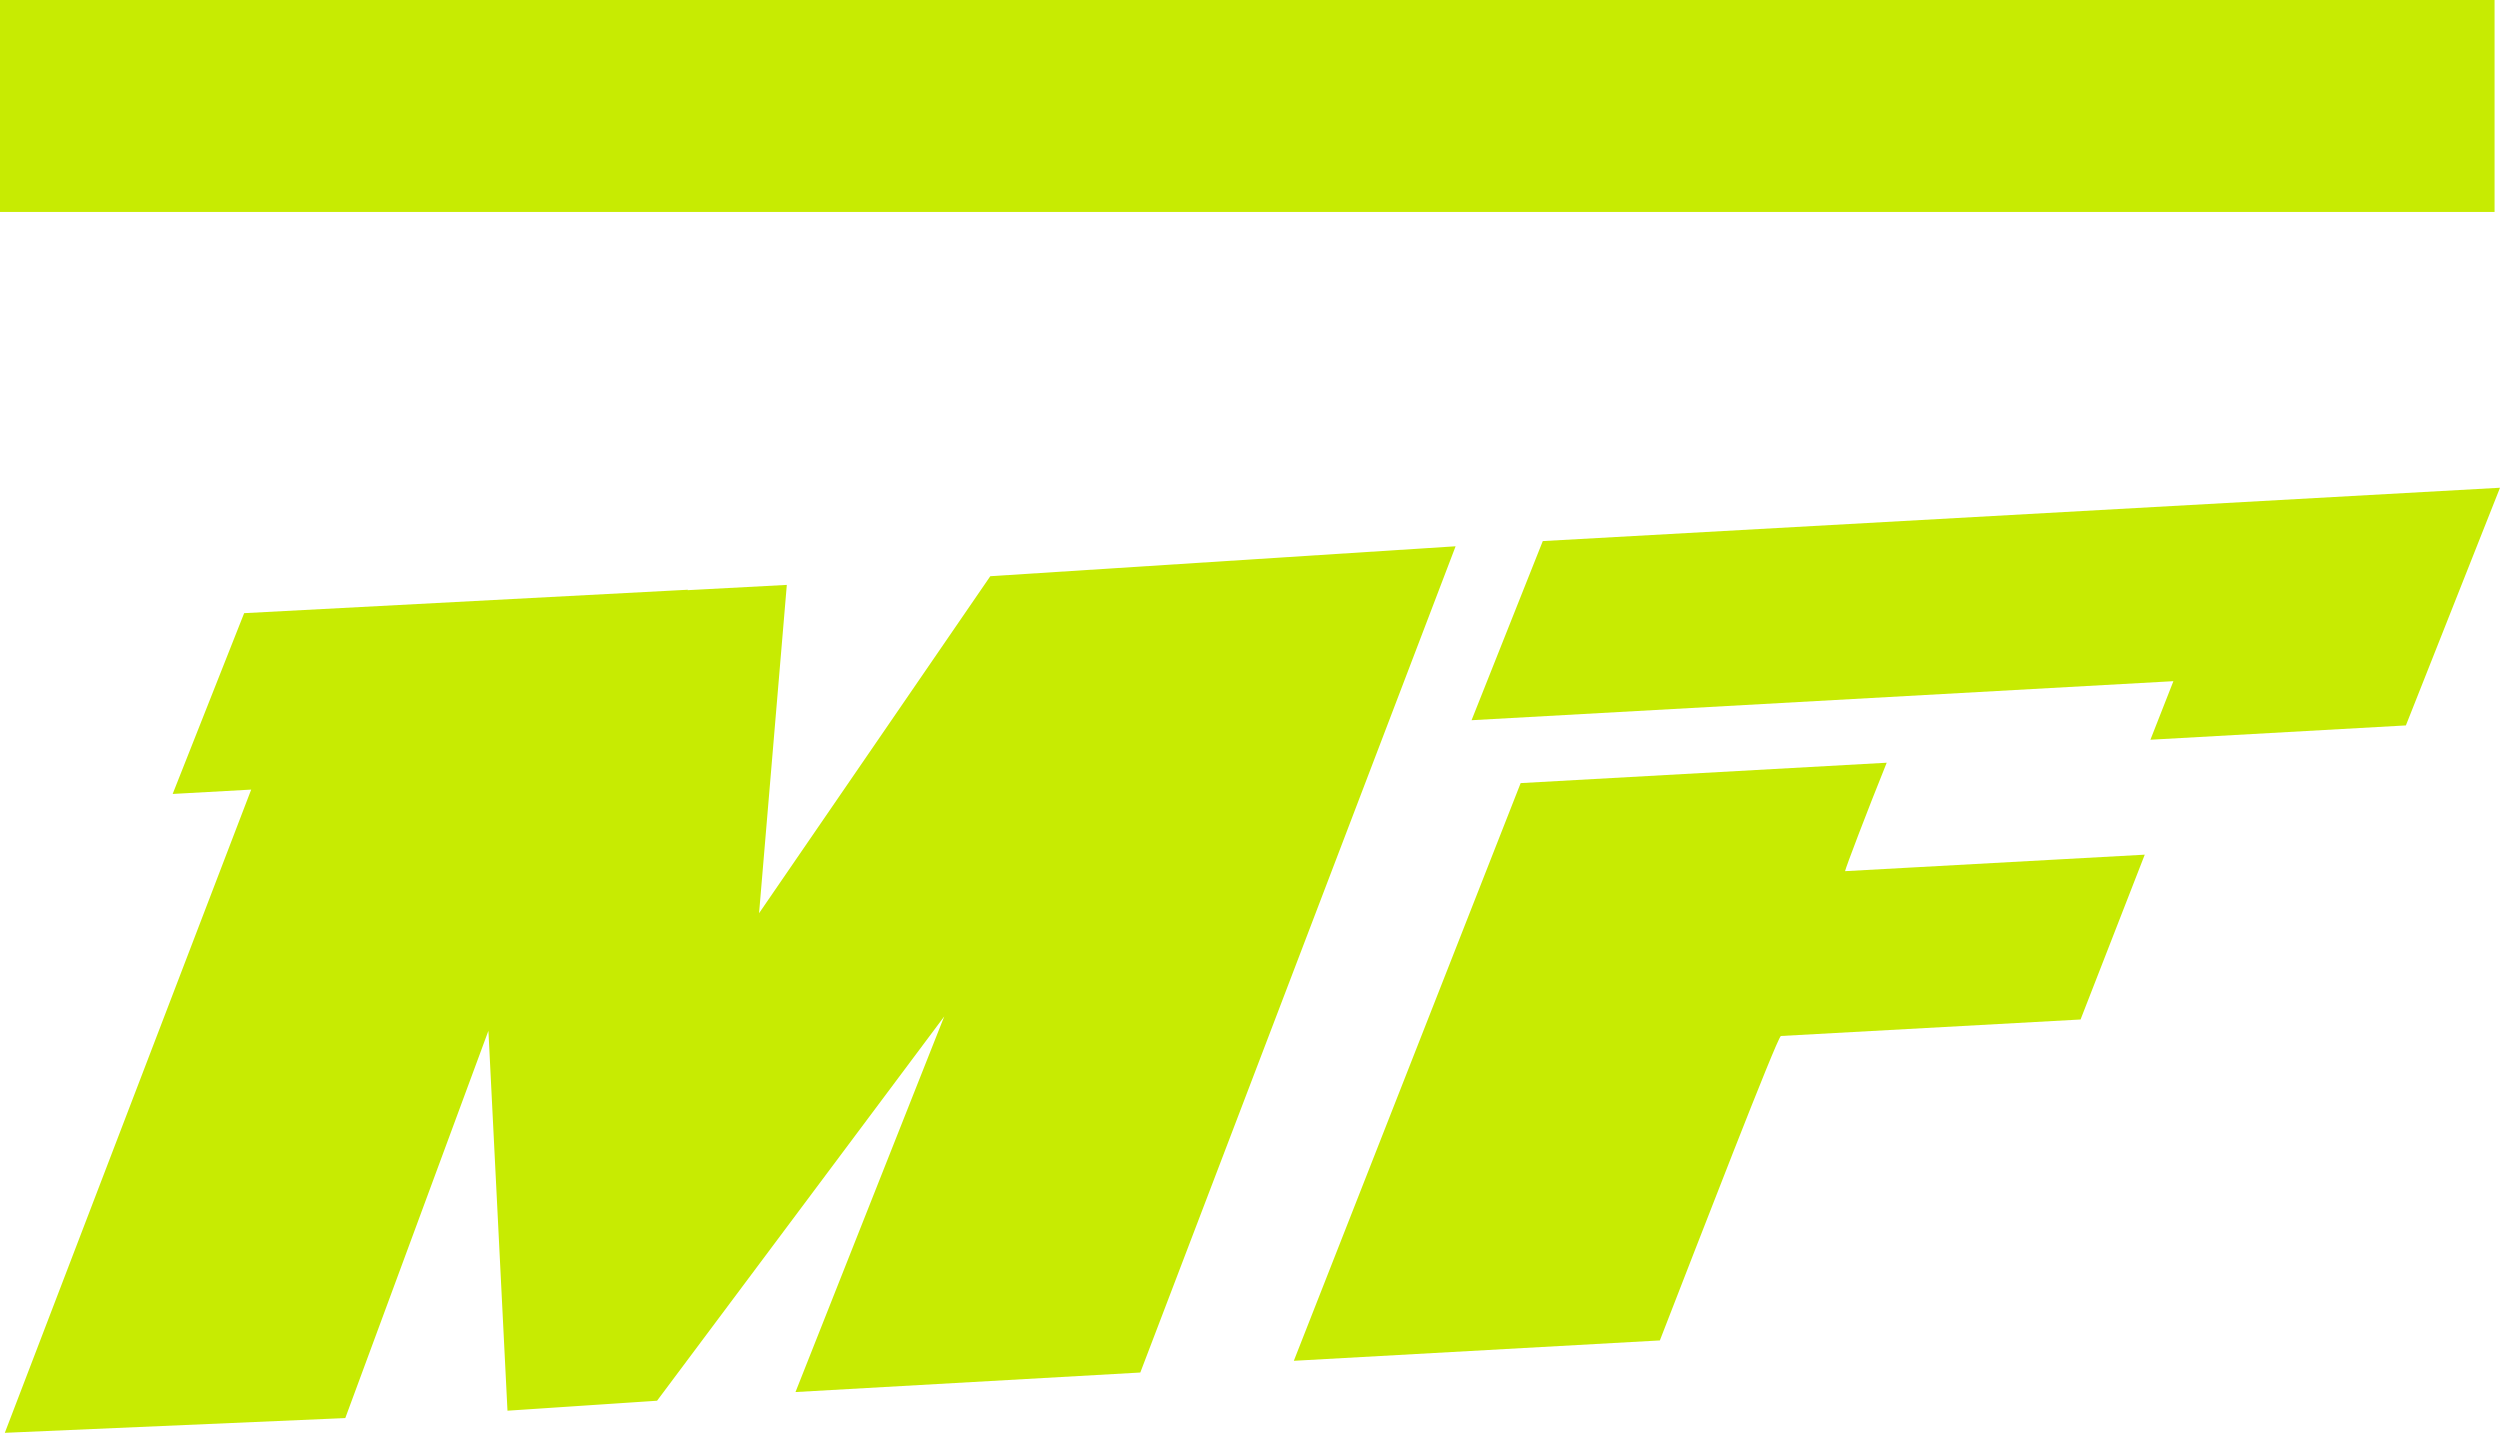
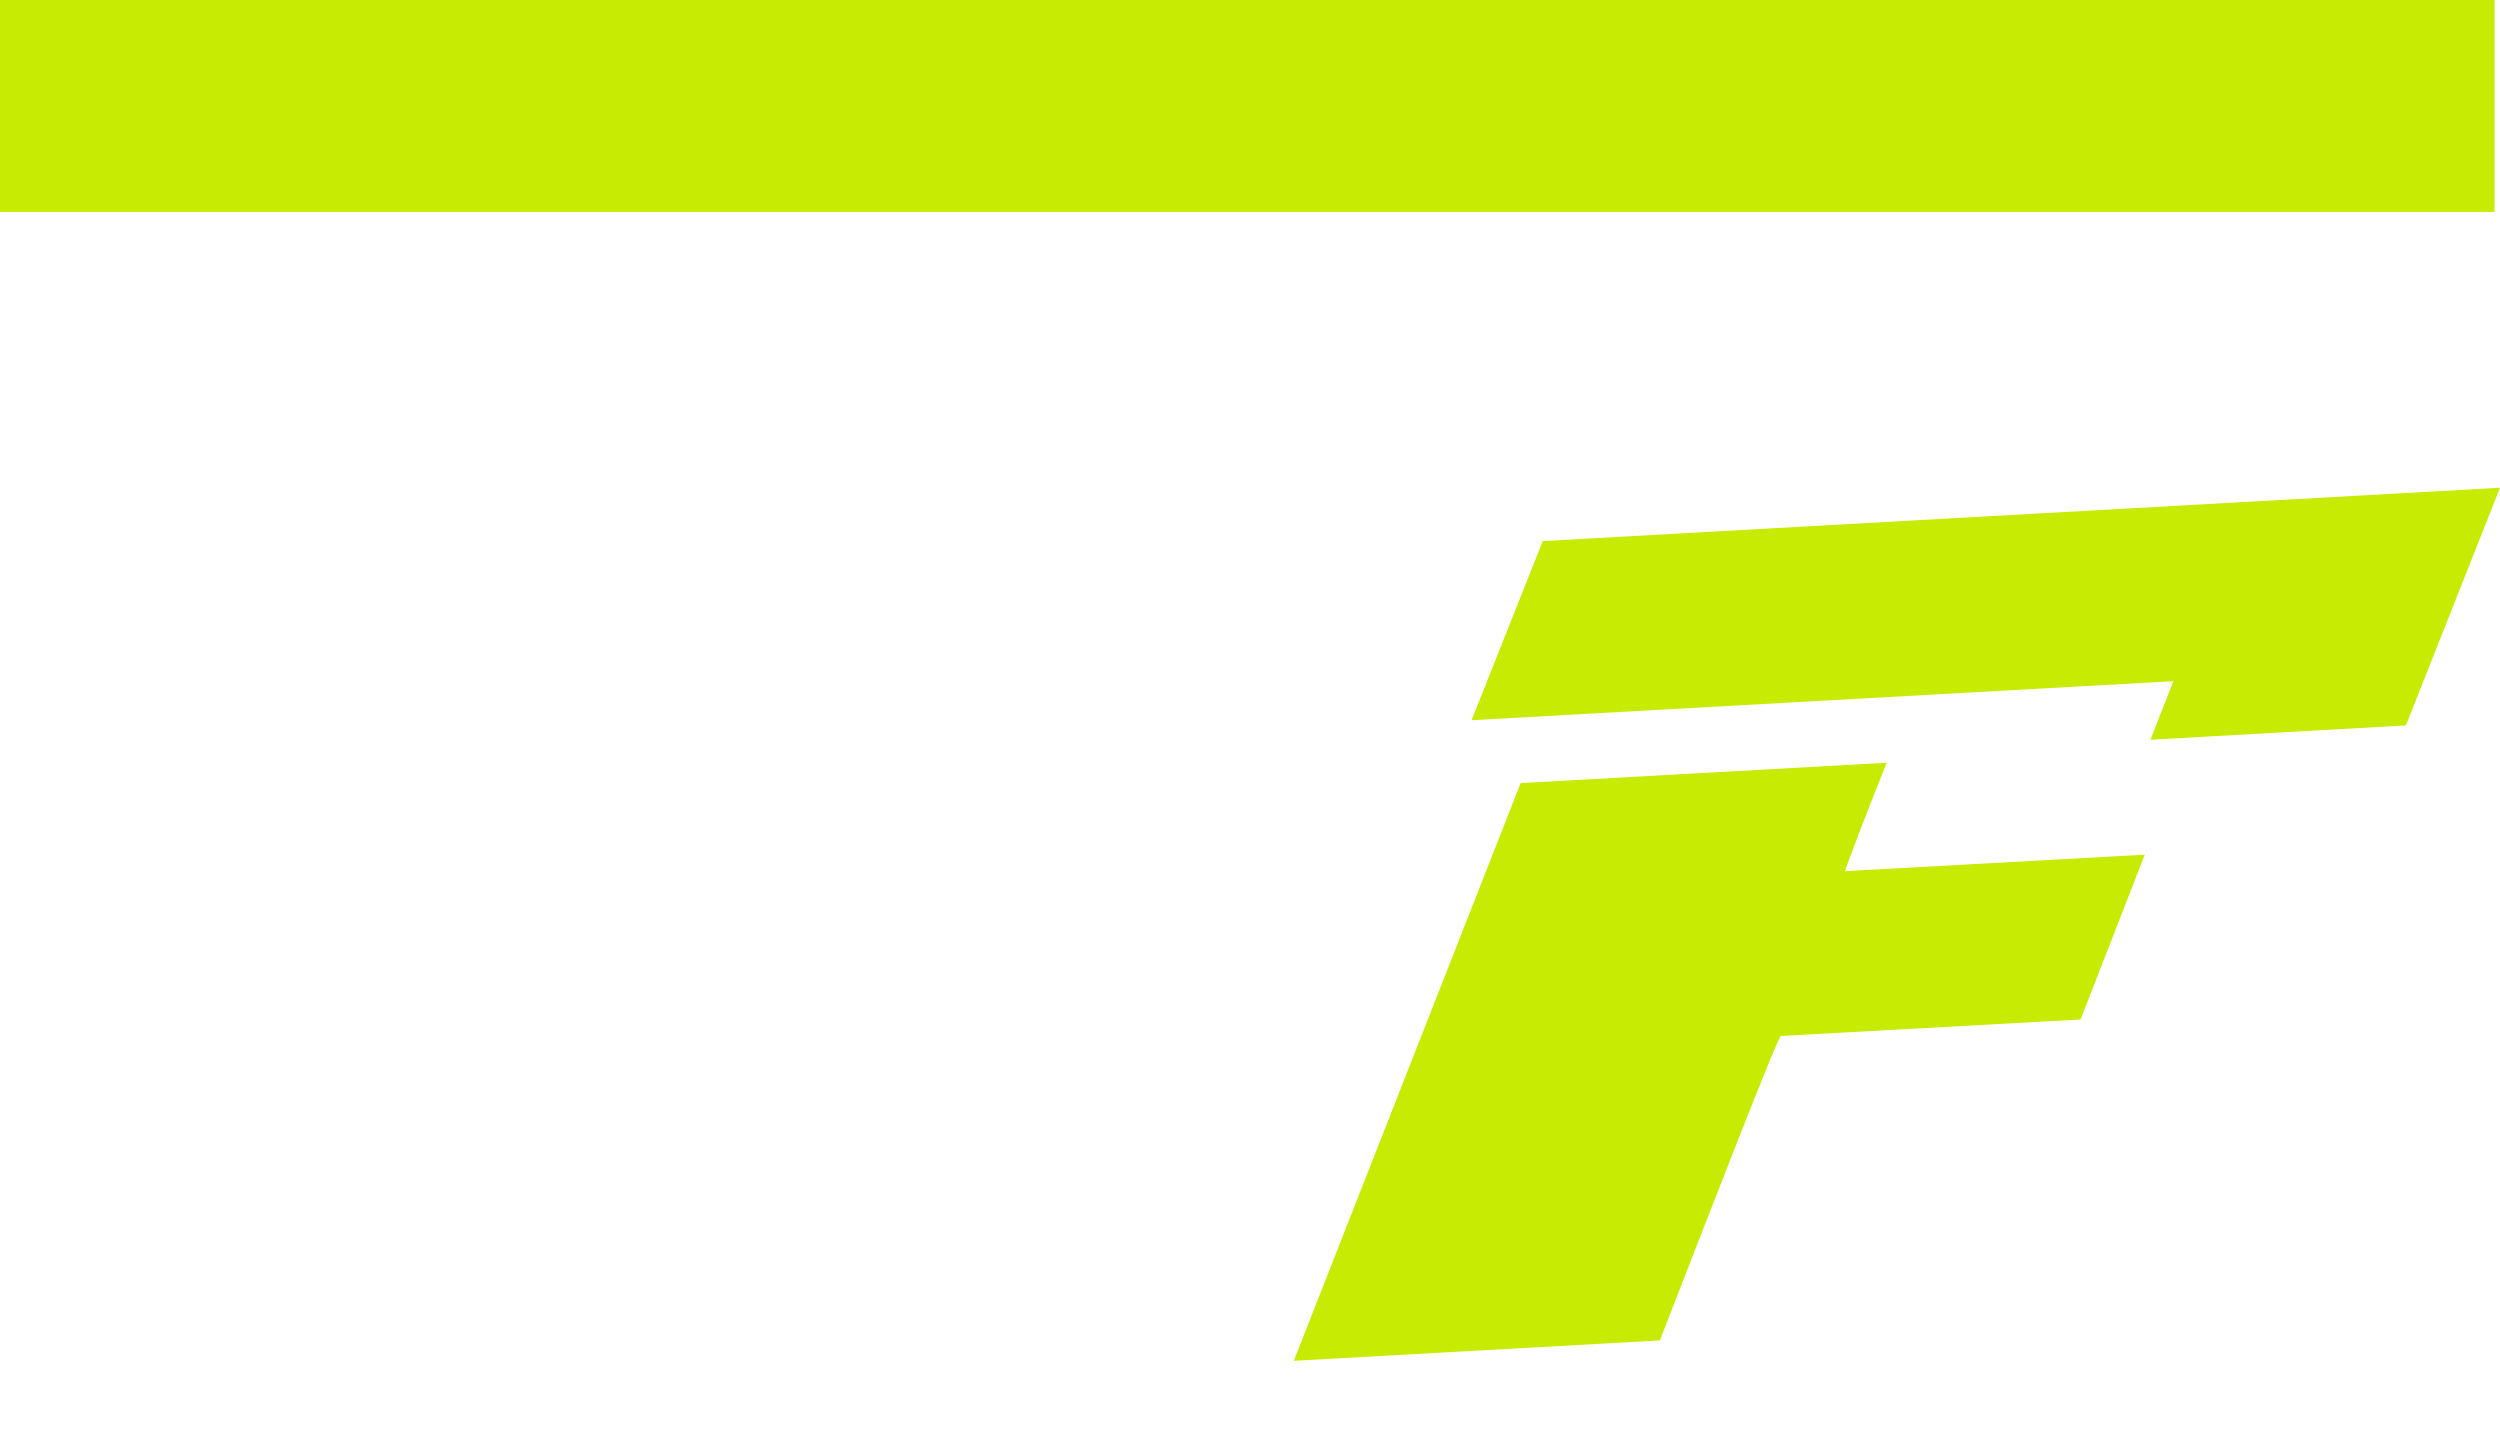
<svg xmlns="http://www.w3.org/2000/svg" viewBox="0 0 142.063 81.42">
  <defs>
    <style>
      .cls-1 {
        fill: #c7eb02;
      }
    </style>
  </defs>
  <g id="Group_1382" data-name="Group 1382" transform="translate(3968.274 -1780.48)">
    <rect id="Rectangle_1842" data-name="Rectangle 1842" class="cls-1" width="141.754" height="12.044" transform="translate(-3968.274 1780.48)" />
    <g id="Group_1381" data-name="Group 1381" transform="translate(-3968 1808.196)">
      <g id="Group_1368" data-name="Group 1368">
        <g id="Group_1367" data-name="Group 1367">
          <g id="Group_1366" data-name="Group 1366">
            <path id="Path_4268" data-name="Path 4268" class="cls-1" d="M310.09,16.784l20.8-1.158c-1.134,2.81-2.341,5.989-2.366,6.162l17.03-.937-3.648,9.366-17.03.937c-.246.173-4.633,11.534-6.876,17.3l-20.8,1.158Zm1.257-13.753L365.741,0l-5.348,13.506-14.517.813,1.306-3.327L307.3,13.21Z" transform="translate(-223.952)" />
-             <path id="Path_4269" data-name="Path 4269" class="cls-1" d="M56,15.2,42.86,34.351l1.577-18.657-5.644.3.025-.025L13.6,17.3,9.538,27.573,14,27.326h0L0,63.877l19.347-.838L27.48,41.03l1.084,21.59,8.5-.567L53.383,40.216,44.93,61.56l19.594-1.109L82.441,13.5Z" transform="translate(0 -10.173)" />
          </g>
        </g>
      </g>
    </g>
  </g>
</svg>